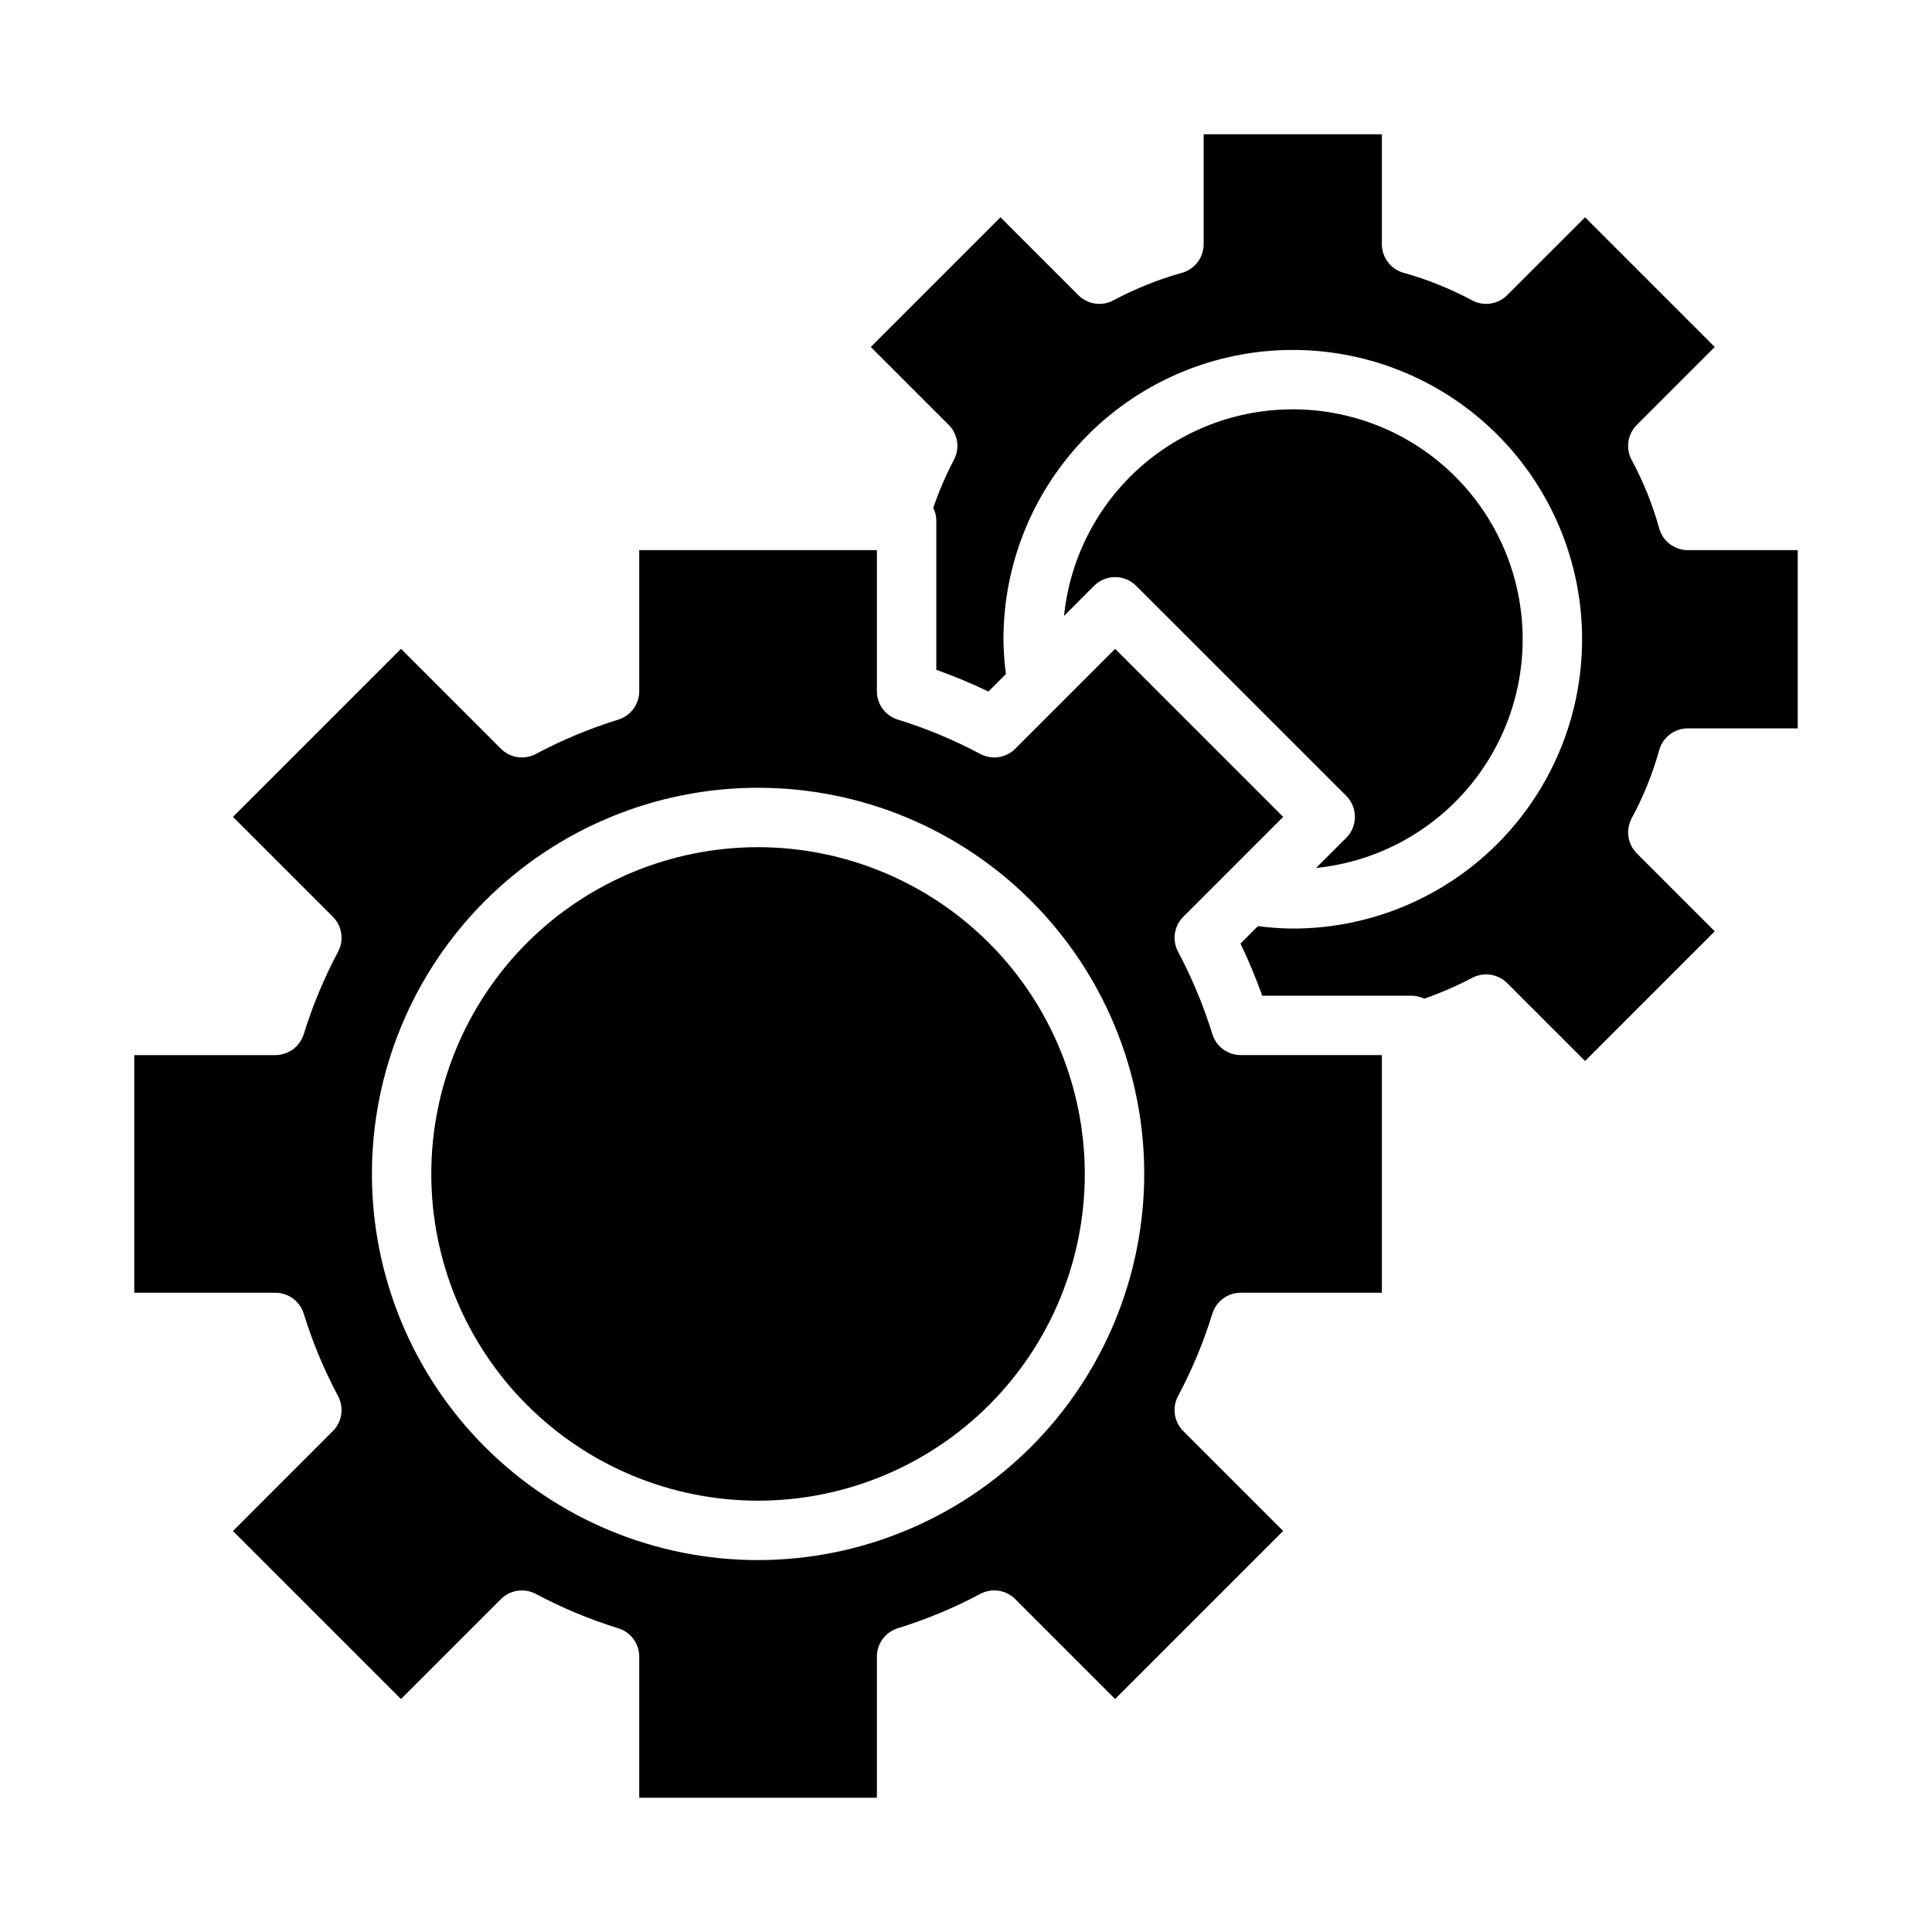
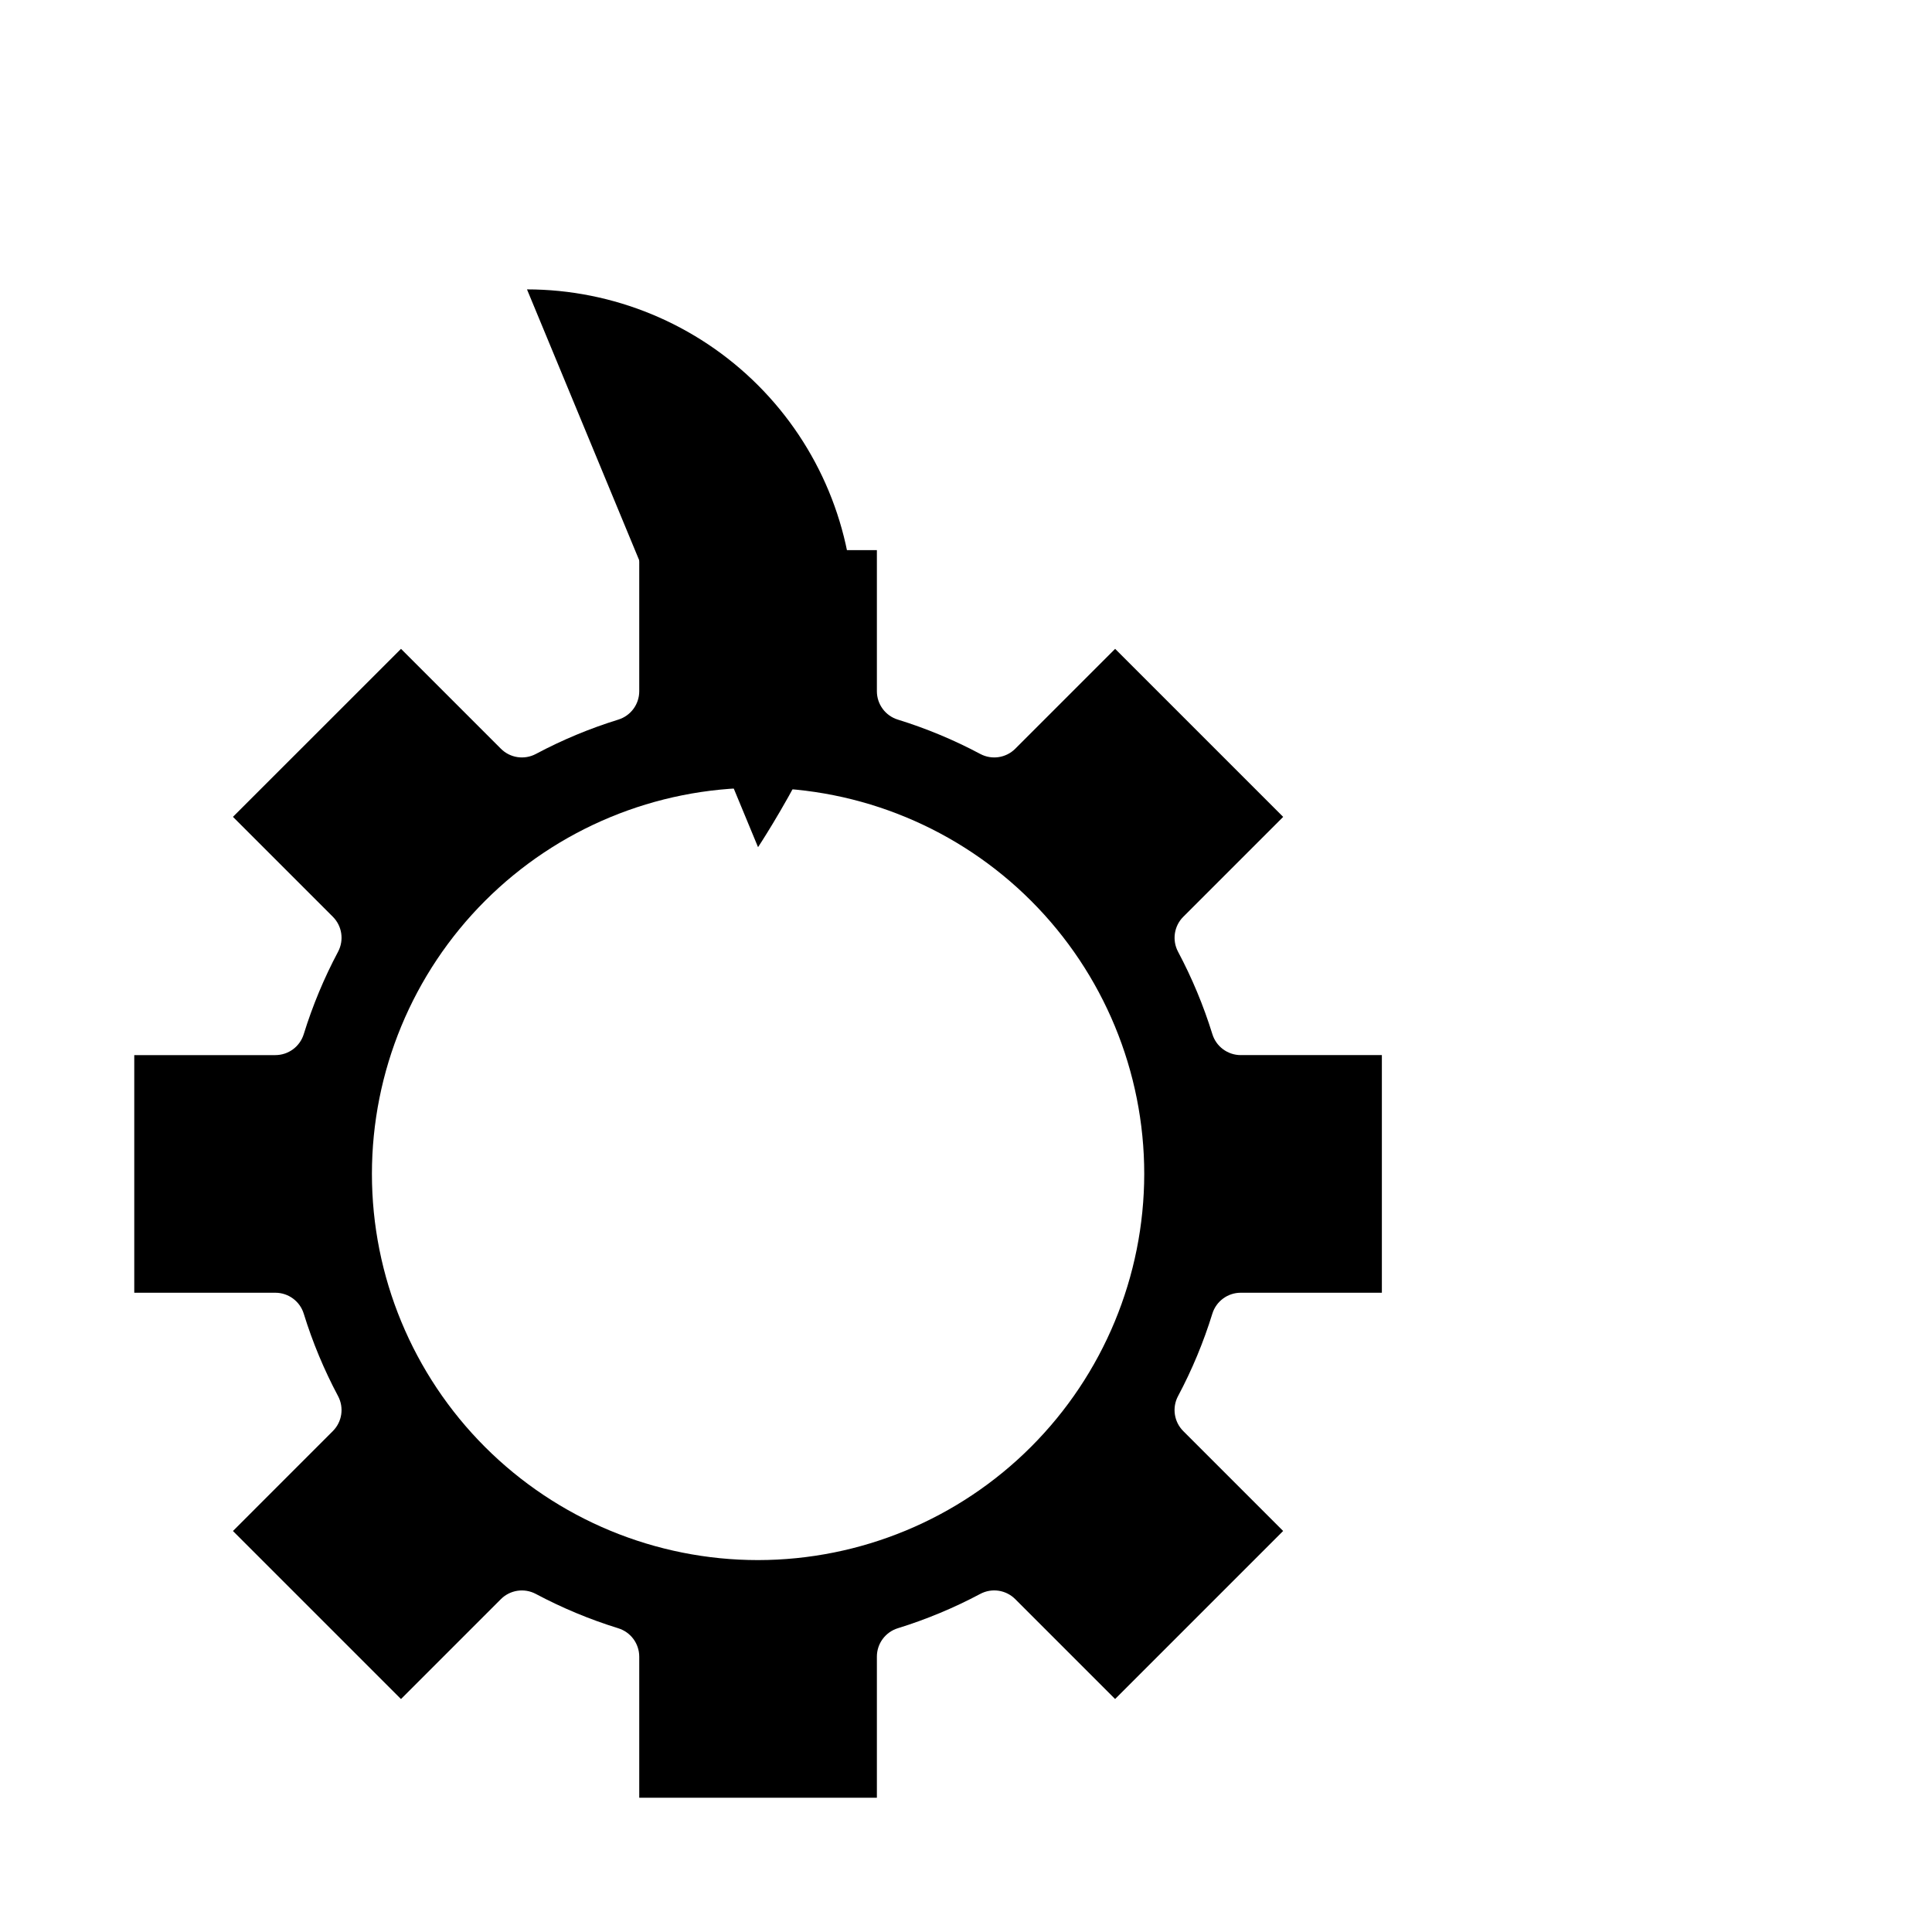
<svg xmlns="http://www.w3.org/2000/svg" fill="#000000" width="800px" height="800px" version="1.1" viewBox="144 144 512 512">
  <g>
    <path d="m465.29 418.06c-2.34-7.555-5.387-14.871-9.102-21.855-1.613-3.055-1.051-6.805 1.395-9.25l26.473-26.473-44.531-44.531-26.473 26.473c-2.445 2.445-6.203 3.008-9.258 1.387-6.977-3.719-14.293-6.766-21.844-9.102-3.309-1.012-5.566-4.066-5.566-7.523v-37.395h-62.977v37.395c0 3.457-2.254 6.508-5.559 7.523-7.551 2.336-14.867 5.383-21.844 9.102-3.055 1.621-6.812 1.059-9.258-1.387l-26.473-26.473-44.539 44.523 26.473 26.473c2.445 2.445 3.008 6.195 1.395 9.25-3.715 6.984-6.762 14.301-9.102 21.855-1.016 3.305-4.066 5.562-7.527 5.562h-37.391v62.977h37.391c3.457 0 6.512 2.254 7.527 5.559 2.332 7.551 5.379 14.867 9.094 21.844 1.621 3.055 1.059 6.812-1.387 9.258l-26.473 26.48 44.531 44.531 26.473-26.473c2.445-2.445 6.203-3.008 9.258-1.383 6.977 3.715 14.293 6.762 21.844 9.098 3.305 1.016 5.562 4.062 5.566 7.519v37.391h62.977v-37.391c0-3.457 2.254-6.508 5.559-7.527 7.551-2.336 14.867-5.383 21.844-9.098 3.055-1.625 6.812-1.062 9.258 1.383l26.473 26.473 44.531-44.531-26.473-26.473c-2.445-2.445-3.008-6.203-1.387-9.258 3.715-6.977 6.758-14.293 9.094-21.844 1.016-3.309 4.074-5.562 7.535-5.559h37.391v-62.977h-37.391c-3.457 0.004-6.512-2.254-7.527-5.555zm-120.39 139.38c-27.141 0-53.172-10.781-72.363-29.973s-29.973-45.223-29.973-72.363c0-27.141 10.781-53.168 29.973-72.363 19.191-19.191 45.223-29.973 72.363-29.973s53.172 10.781 72.363 29.973c19.191 19.195 29.973 45.223 29.973 72.363-0.031 27.133-10.824 53.145-30.008 72.328-19.184 19.188-45.195 29.977-72.328 30.008z" />
-     <path d="m344.89 368.51c-22.965 0-44.992 9.121-61.23 25.359-16.238 16.242-25.363 38.266-25.363 61.23 0 22.969 9.125 44.992 25.363 61.23 16.238 16.238 38.266 25.363 61.23 25.363 22.965 0 44.992-9.125 61.23-25.363s25.363-38.262 25.363-61.23c-0.027-22.957-9.156-44.969-25.391-61.203-16.234-16.23-38.246-25.363-61.203-25.387z" />
-     <path d="m583.71 342.78c0.949-3.402 4.051-5.754 7.582-5.754h29.125v-47.234h-29.125c-3.531 0-6.633-2.352-7.582-5.754-1.754-6.312-4.211-12.41-7.32-18.176-1.625-3.059-1.062-6.816 1.387-9.266l20.648-20.648-34.371-34.367-20.648 20.645c-2.449 2.453-6.215 3.012-9.273 1.379-5.769-3.098-11.867-5.547-18.176-7.312-3.398-0.953-5.746-4.051-5.746-7.582v-29.125h-47.23v29.125c0 3.531-2.352 6.629-5.75 7.582-6.309 1.766-12.402 4.215-18.176 7.312-3.055 1.633-6.82 1.074-9.273-1.379l-20.648-20.645-34.367 34.367 20.648 20.648c2.449 2.449 3.012 6.207 1.383 9.266-2.148 4.09-3.981 8.34-5.469 12.715 0.516 1.039 0.789 2.184 0.801 3.344v39.582c4.703 1.672 9.316 3.594 13.816 5.754l4.629-4.629c-0.41-3.059-0.629-6.137-0.652-9.219 0-20.336 8.078-39.836 22.457-54.215s33.879-22.457 54.215-22.457c20.336 0 39.84 8.078 54.219 22.457s22.457 33.879 22.457 54.215-8.078 39.836-22.457 54.215-33.883 22.457-54.219 22.457c-3.086-0.023-6.168-0.242-9.227-0.652l-4.629 4.629c2.164 4.5 4.086 9.113 5.766 13.816h39.578c1.164 0.008 2.309 0.277 3.356 0.785 4.359-1.527 8.602-3.371 12.695-5.508 3.059-1.633 6.824-1.074 9.273 1.375l20.648 20.648 34.371-34.371-20.648-20.648v0.004c-2.449-2.449-3.012-6.207-1.387-9.266 3.106-5.746 5.562-11.824 7.32-18.113z" />
-     <path d="m492.77 374.02c15.367-1.566 29.566-8.91 39.723-20.543 10.156-11.637 15.516-26.695 14.992-42.133-0.52-15.438-6.887-30.102-17.809-41.023-10.922-10.922-25.586-17.285-41.023-17.809-15.434-0.523-30.496 4.836-42.129 14.992-11.637 10.16-18.98 24.355-20.547 39.723l7.973-7.988c3.074-3.074 8.059-3.074 11.133 0l55.68 55.668c3.07 3.074 3.07 8.059 0 11.133z" />
+     <path d="m344.89 368.51s25.363-38.262 25.363-61.23c-0.027-22.957-9.156-44.969-25.391-61.203-16.234-16.23-38.246-25.363-61.203-25.387z" />
  </g>
</svg>